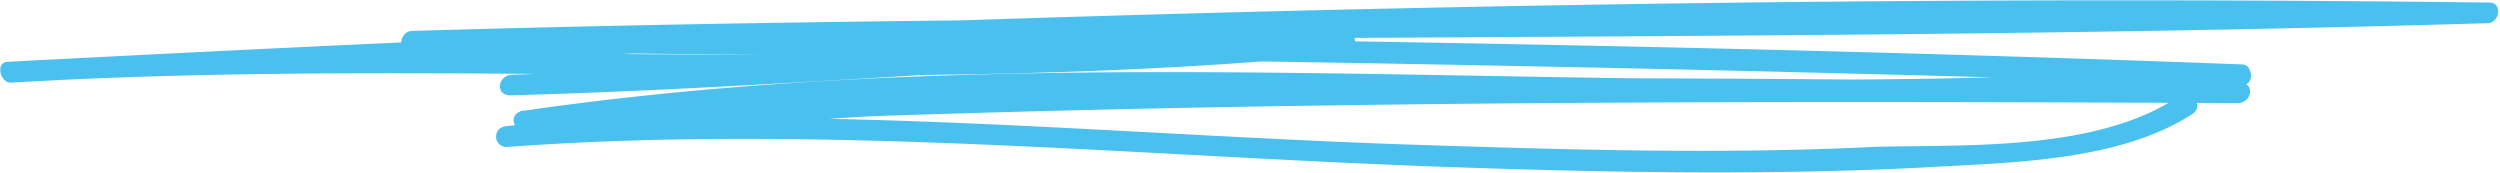
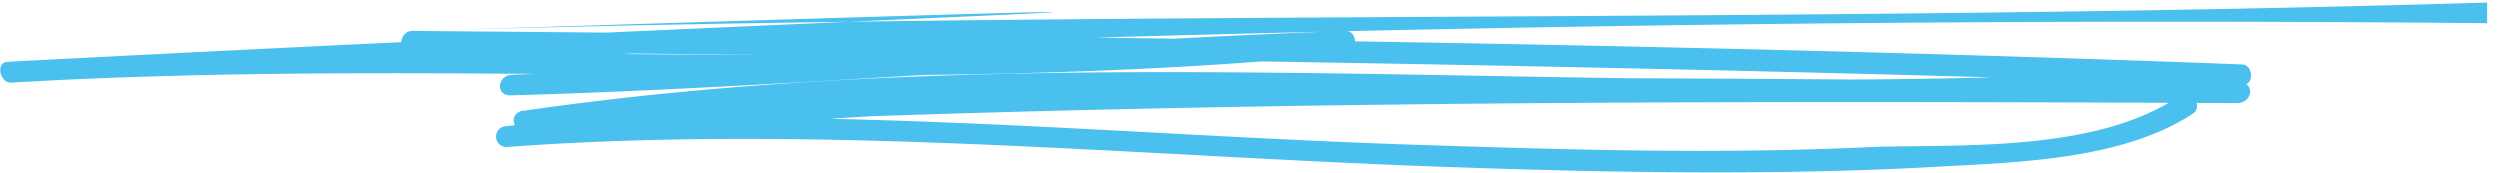
<svg xmlns="http://www.w3.org/2000/svg" viewBox="0 0 97 6.7">
  <g id="Capa_2" data-name="Capa 2">
    <g id="Layer_1" data-name="Layer 1">
-       <path d="M19.8,3.7c10.8-.3,21.5-1.3,32.3-1.6V1.3C34.9,3,17.6,1.4.3,2.4c-.5,0-.3.9.2.8,32-1.7,64-2.6,96-2.3V.1C69.7.9,42.9.4,16,1.2c-.5,0-.6.8-.1.8,23.7.2,47.3.5,71,1.3V2.5C64.7,4.3,42.4,1.1,20.3,4.3c-.6.1-.4.8.1.8C42.5,3.9,64.7,3.9,86.8,4c.6,0,.7-.8.1-.8-22.5-.1-45-.8-67.3,1.7a.4.4,0,1,0,.1.8c12.3-.9,24.8.4,37.1.8,5.9.2,11.9.3,17.8,0,3.3-.2,7.6-.2,10.5-2.1.4-.3-.1-1-.5-.7-3.2,2.2-8.4,1.9-11.9,2-6.1.3-12.2.1-18.3-.1C42.9,5.2,31.1,4,19.6,4.9c0,.3.1.5.1.8C42,3.2,64.4,3.9,86.8,4V3.2c-22.2-.1-44.4-.1-66.6,1.1,0,.3.1.5.1.8C42.5,1.9,64.8,5.1,87,3.3c.5,0,.4-.8,0-.8C63.3,1.6,39.7,1.4,16,1.2V2C42.8,1.2,69.7,1.7,96.5.9c.5,0,.6-.8.1-.8C64.5-.3,32.4.7.3,2.4c.1.3.1.6.2.8,17.2-1,34.5.6,51.7-1.1.5-.1.5-.9,0-.9-10.8.4-21.5,1.3-32.3,1.7-.6,0-.7.8-.1.8Z" style="fill:#4ac0ee" />
+       <path d="M19.8,3.7c10.8-.3,21.5-1.3,32.3-1.6V1.3C34.9,3,17.6,1.4.3,2.4c-.5,0-.3.9.2.8,32-1.7,64-2.6,96-2.3V.1C69.7.9,42.9.4,16,1.2c-.5,0-.6.8-.1.8,23.7.2,47.3.5,71,1.3V2.5C64.7,4.3,42.4,1.1,20.3,4.3c-.6.1-.4.8.1.8C42.5,3.9,64.7,3.9,86.8,4c.6,0,.7-.8.1-.8-22.5-.1-45-.8-67.3,1.7a.4.4,0,1,0,.1.8c12.3-.9,24.8.4,37.1.8,5.9.2,11.9.3,17.8,0,3.3-.2,7.6-.2,10.5-2.1.4-.3-.1-1-.5-.7-3.2,2.2-8.4,1.9-11.9,2-6.1.3-12.2.1-18.3-.1C42.9,5.2,31.1,4,19.6,4.9c0,.3.1.5.1.8C42,3.2,64.4,3.9,86.8,4V3.2c-22.2-.1-44.4-.1-66.6,1.1,0,.3.1.5.1.8C42.5,1.9,64.8,5.1,87,3.3c.5,0,.4-.8,0-.8C63.3,1.6,39.7,1.4,16,1.2V2c.5,0,.6-.8.1-.8C64.5-.3,32.4.7.3,2.4c.1.3.1.6.2.8,17.2-1,34.5.6,51.7-1.1.5-.1.5-.9,0-.9-10.8.4-21.5,1.3-32.3,1.7-.6,0-.7.8-.1.8Z" style="fill:#4ac0ee" />
    </g>
  </g>
</svg>